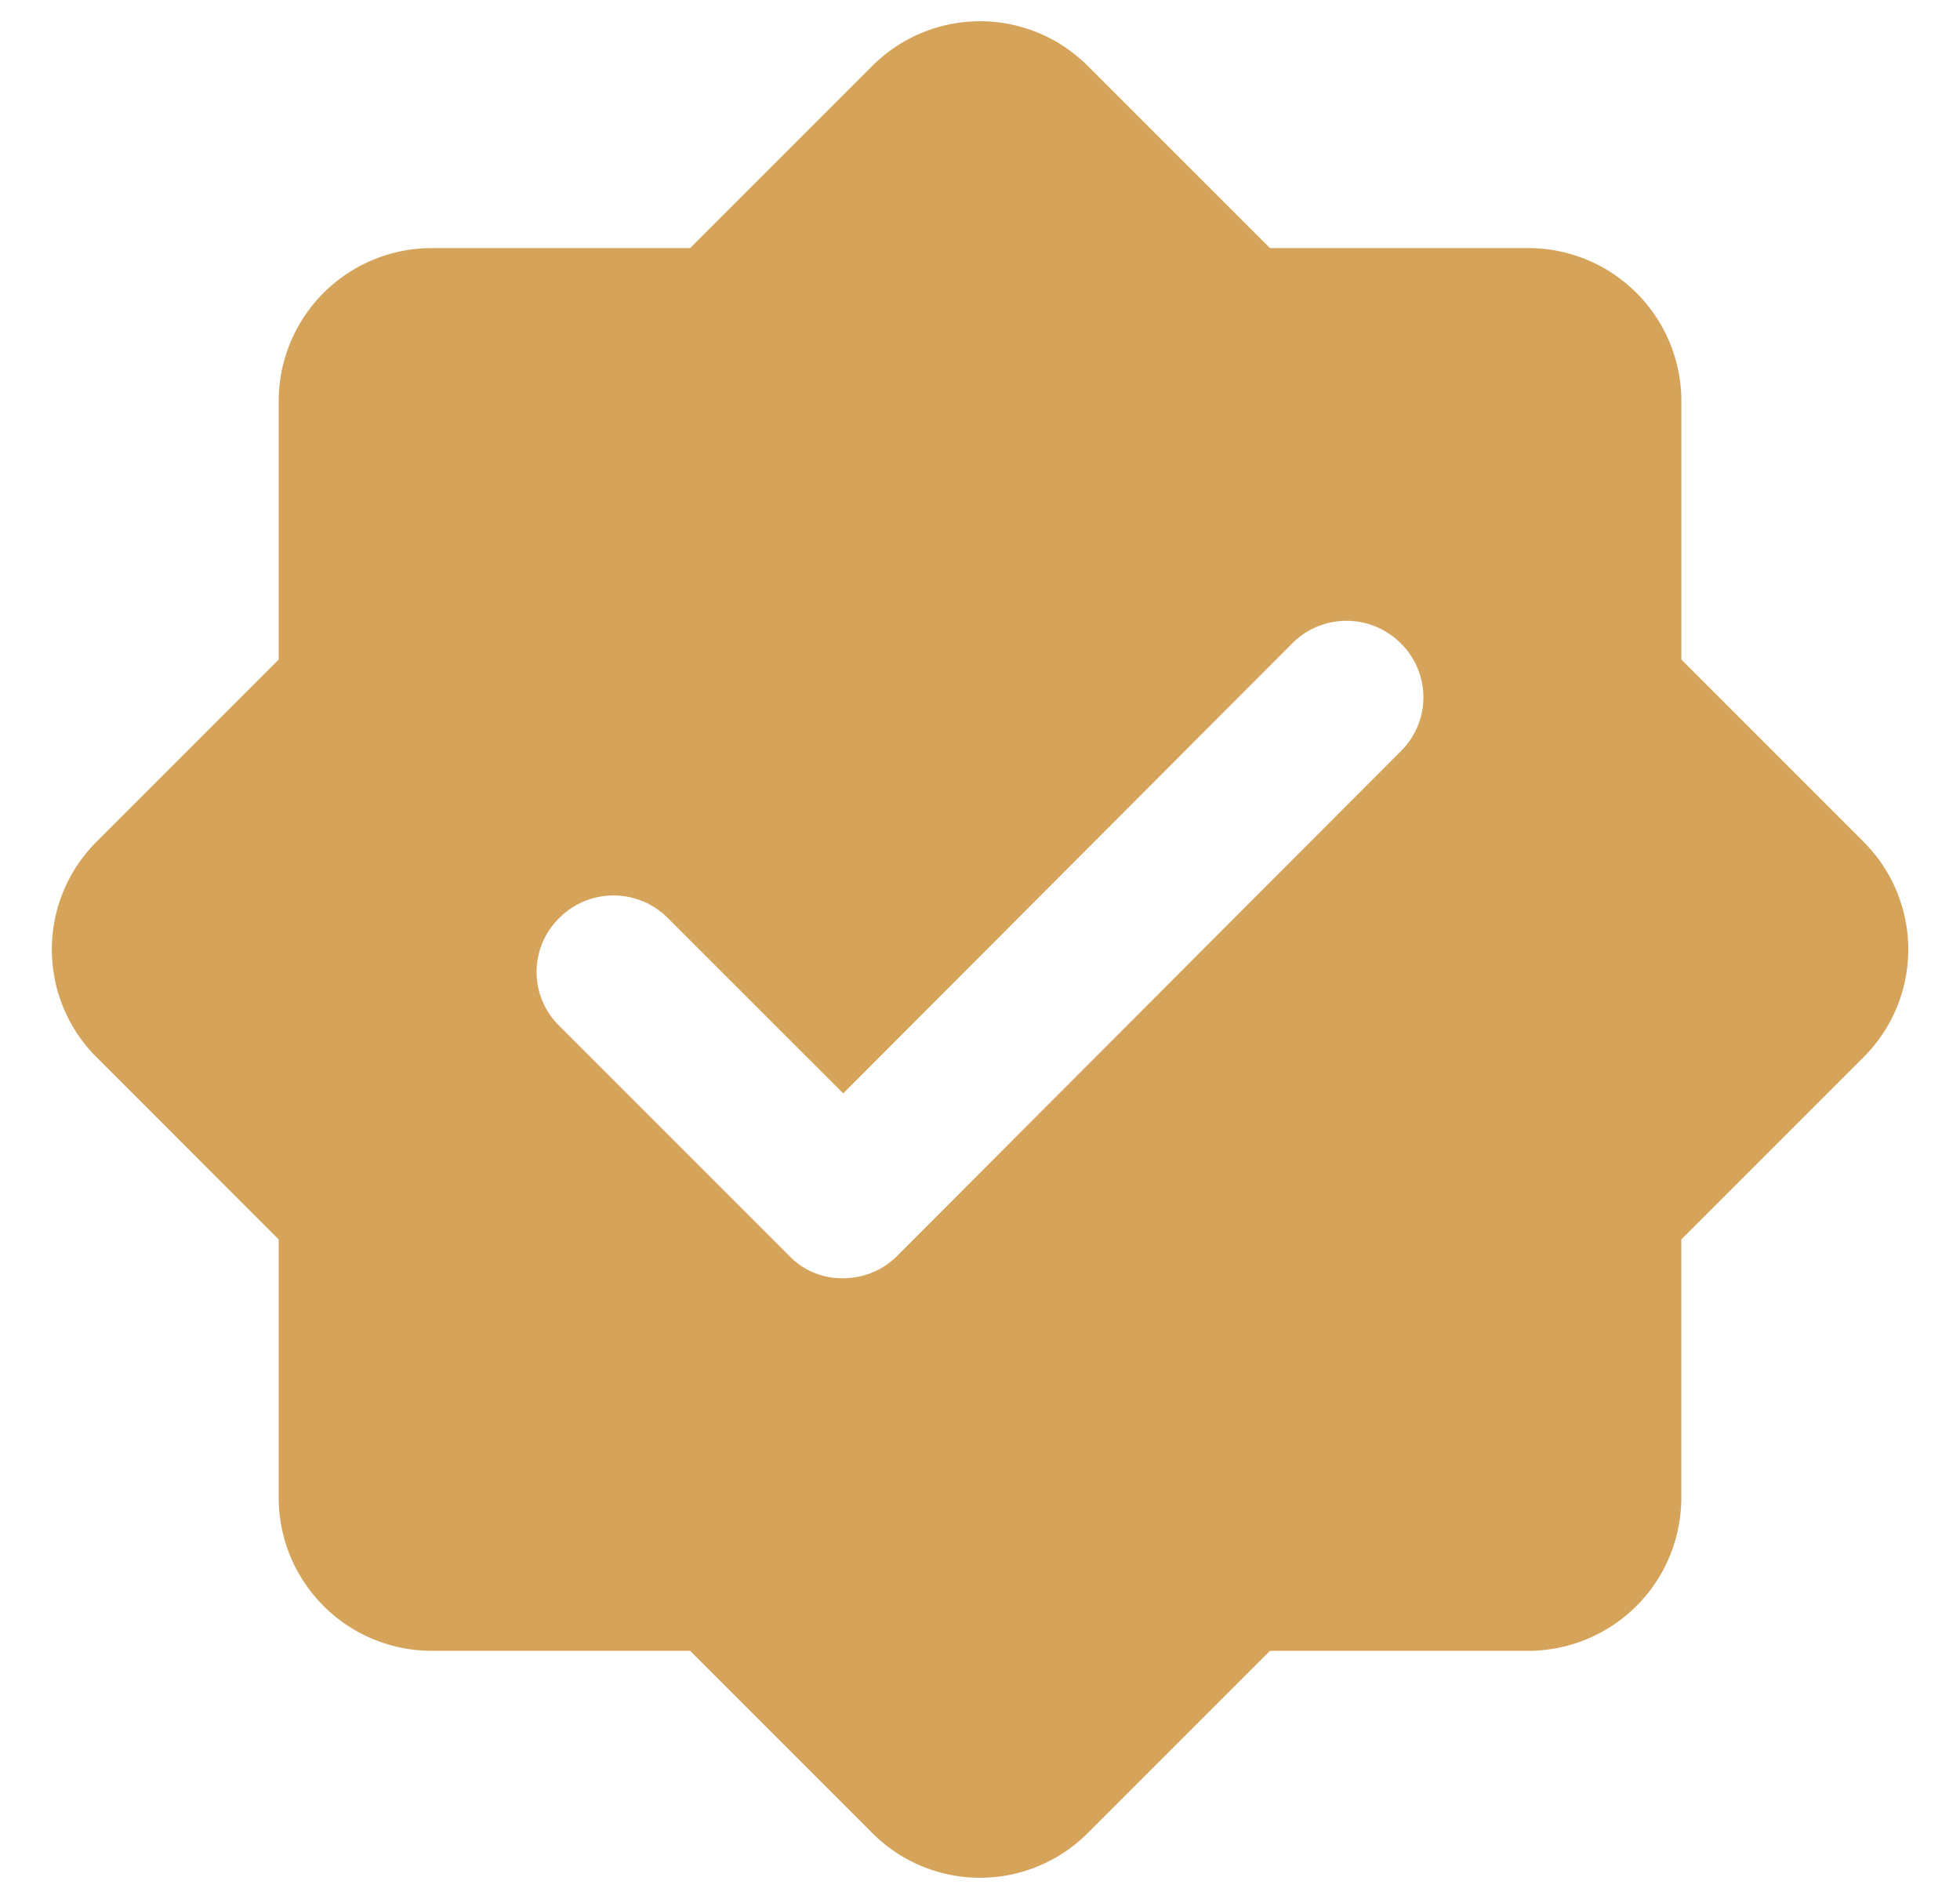
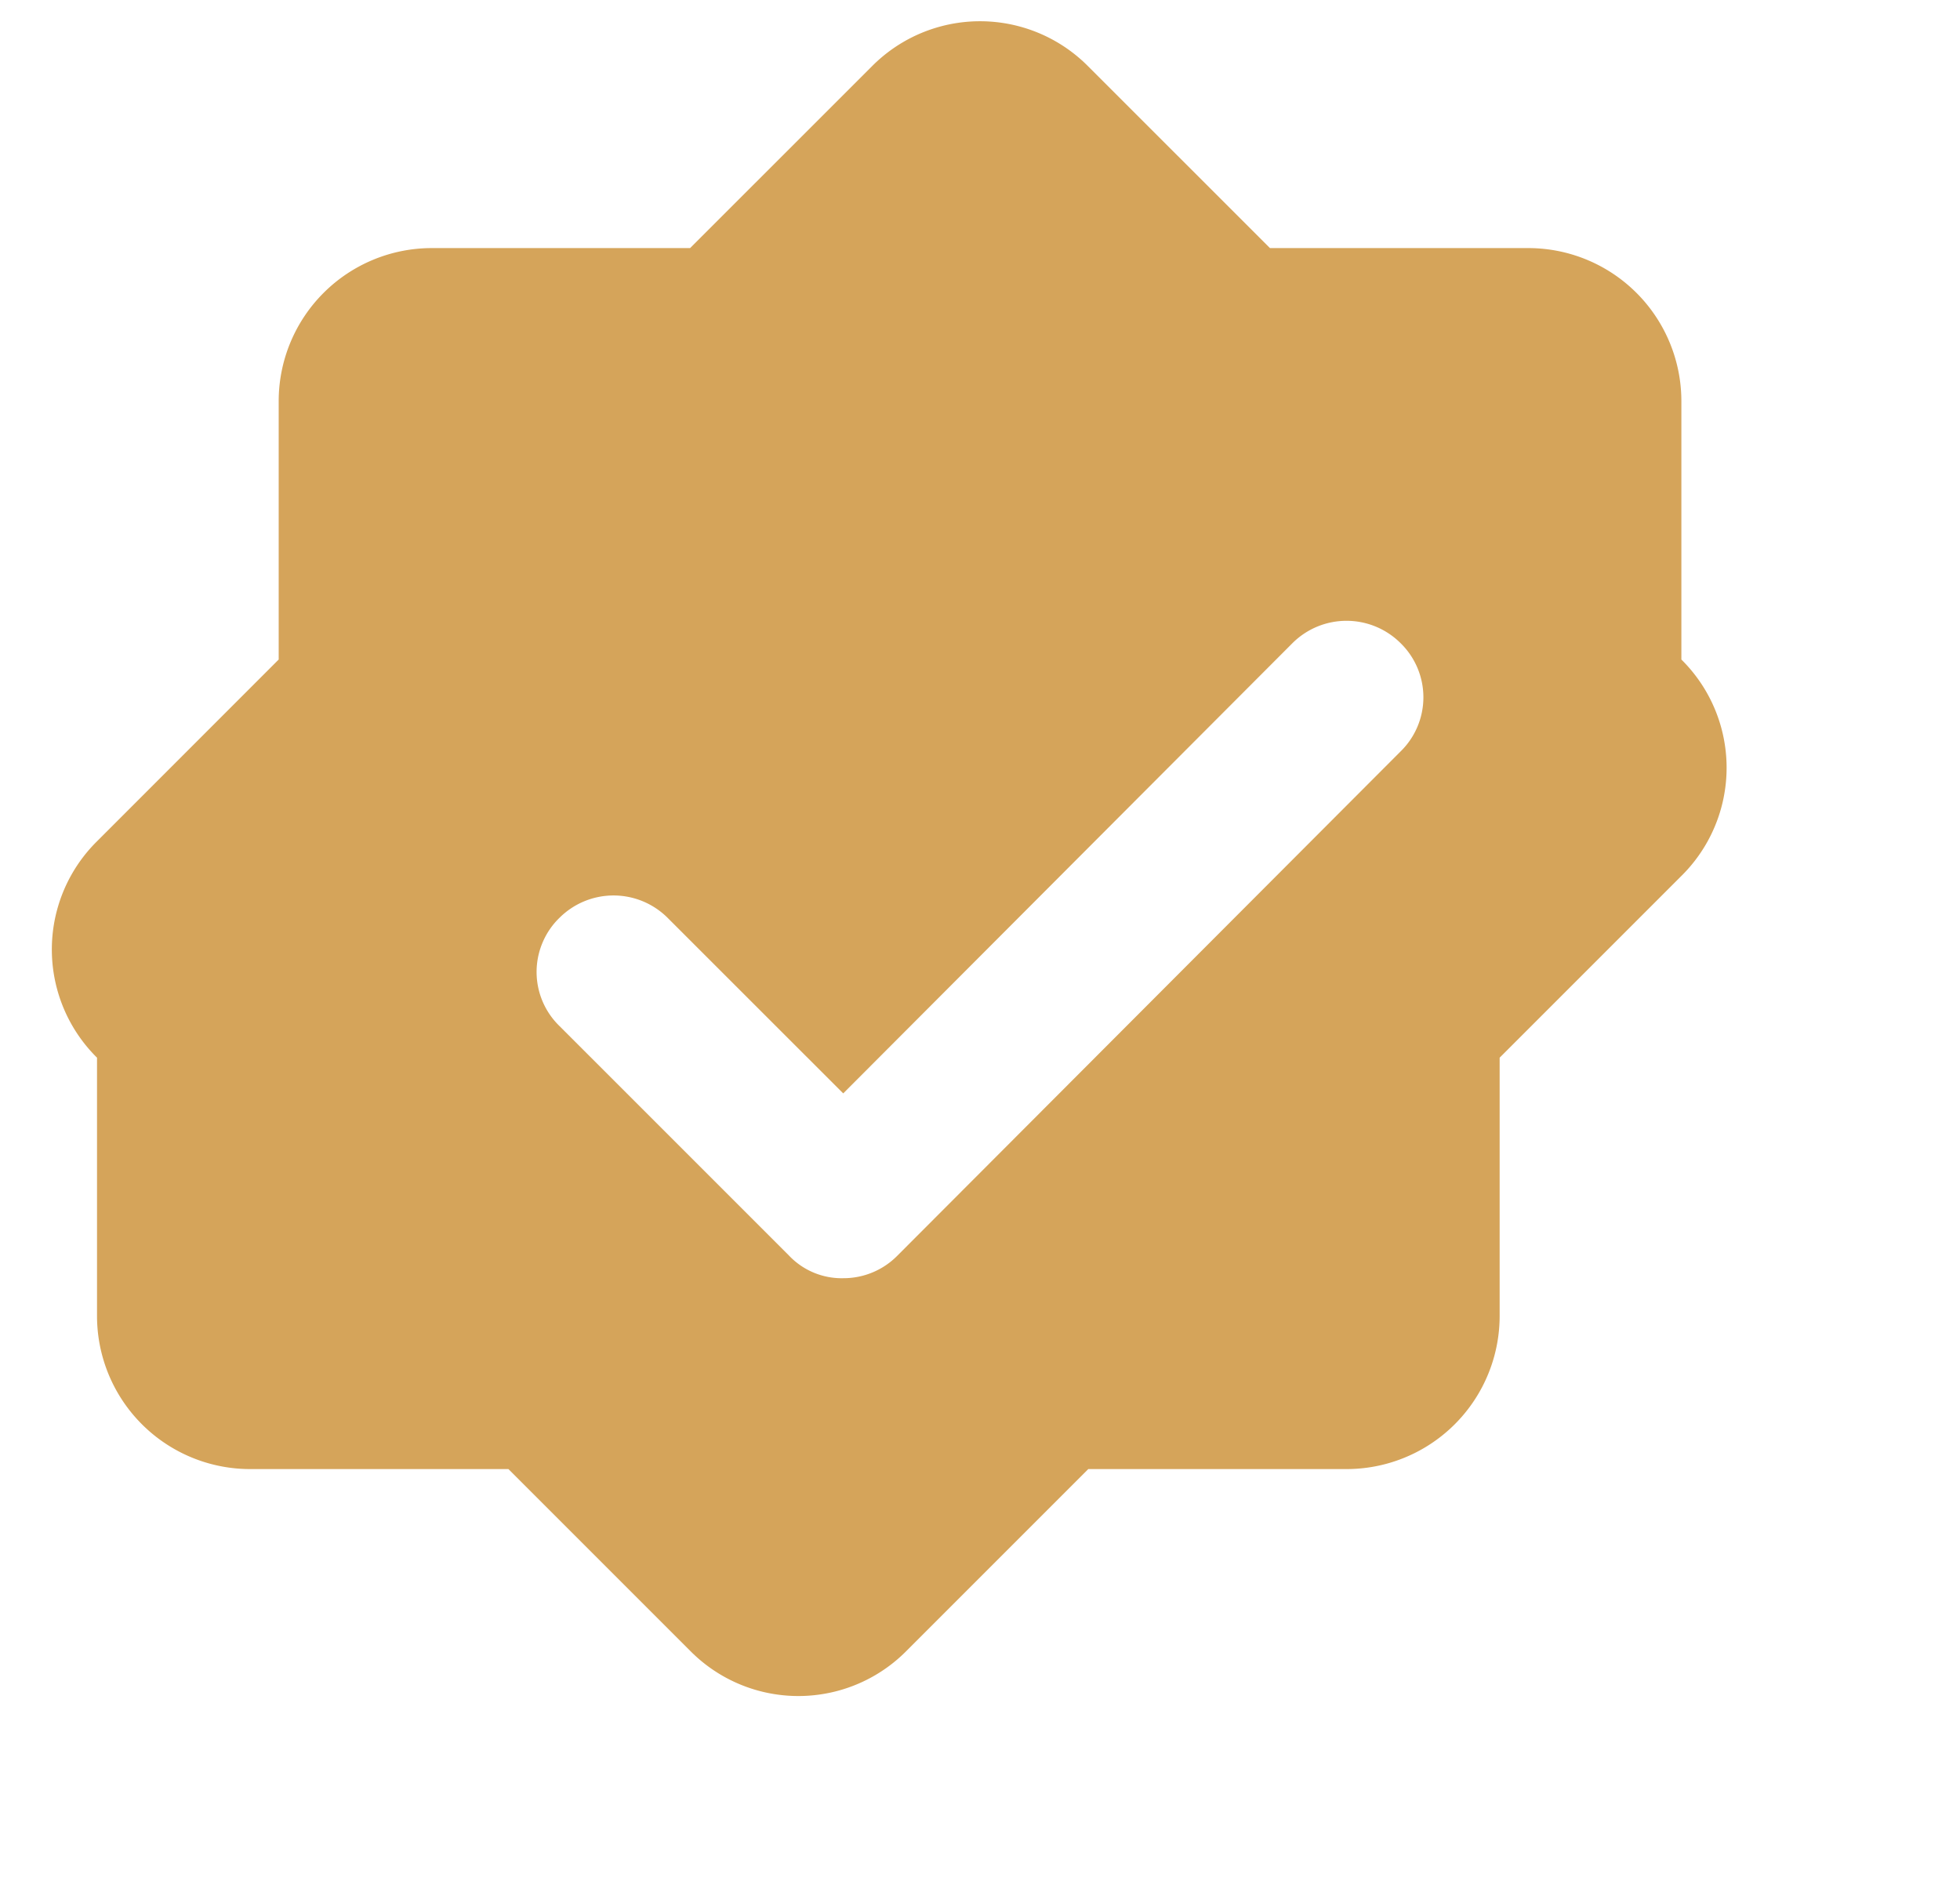
<svg xmlns="http://www.w3.org/2000/svg" width="32" height="31" fill="none">
-   <path fill="#D5A45A" d="m30.417 13.734-2.966-2.967V6.55a2.5 2.5 0 0 0-2.5-2.5h-4.217l-2.967-2.966a2.485 2.485 0 0 0-3.533 0L11.267 4.05H7.05a2.5 2.5 0 0 0-2.5 2.5v4.217l-2.966 2.967a2.484 2.484 0 0 0 0 3.533l2.966 2.967v4.216a2.5 2.5 0 0 0 2.5 2.5h4.217l2.967 2.967a2.483 2.483 0 0 0 3.533 0l2.967-2.967h4.216a2.5 2.5 0 0 0 2.5-2.5v-4.216l2.967-2.967a2.482 2.482 0 0 0 0-3.533Zm-7.55-1.467L14.65 20.5a1.234 1.234 0 0 1-.883.367 1.184 1.184 0 0 1-.883-.367l-3.75-3.75a1.23 1.23 0 0 1-.276-1.362c.064-.152.158-.29.276-.404a1.25 1.25 0 0 1 1.766 0l2.867 2.866 7.334-7.35a1.25 1.25 0 0 1 1.766 0 1.235 1.235 0 0 1 0 1.767Z" />
+   <path fill="#D5A45A" d="m30.417 13.734-2.966-2.967V6.55a2.5 2.5 0 0 0-2.5-2.5h-4.217l-2.967-2.966a2.485 2.485 0 0 0-3.533 0L11.267 4.05H7.05a2.5 2.5 0 0 0-2.5 2.5v4.217l-2.966 2.967a2.484 2.484 0 0 0 0 3.533v4.216a2.5 2.5 0 0 0 2.5 2.5h4.217l2.967 2.967a2.483 2.483 0 0 0 3.533 0l2.967-2.967h4.216a2.5 2.5 0 0 0 2.5-2.5v-4.216l2.967-2.967a2.482 2.482 0 0 0 0-3.533Zm-7.55-1.467L14.65 20.5a1.234 1.234 0 0 1-.883.367 1.184 1.184 0 0 1-.883-.367l-3.75-3.75a1.23 1.23 0 0 1-.276-1.362c.064-.152.158-.29.276-.404a1.25 1.25 0 0 1 1.766 0l2.867 2.866 7.334-7.35a1.25 1.25 0 0 1 1.766 0 1.235 1.235 0 0 1 0 1.767Z" />
</svg>